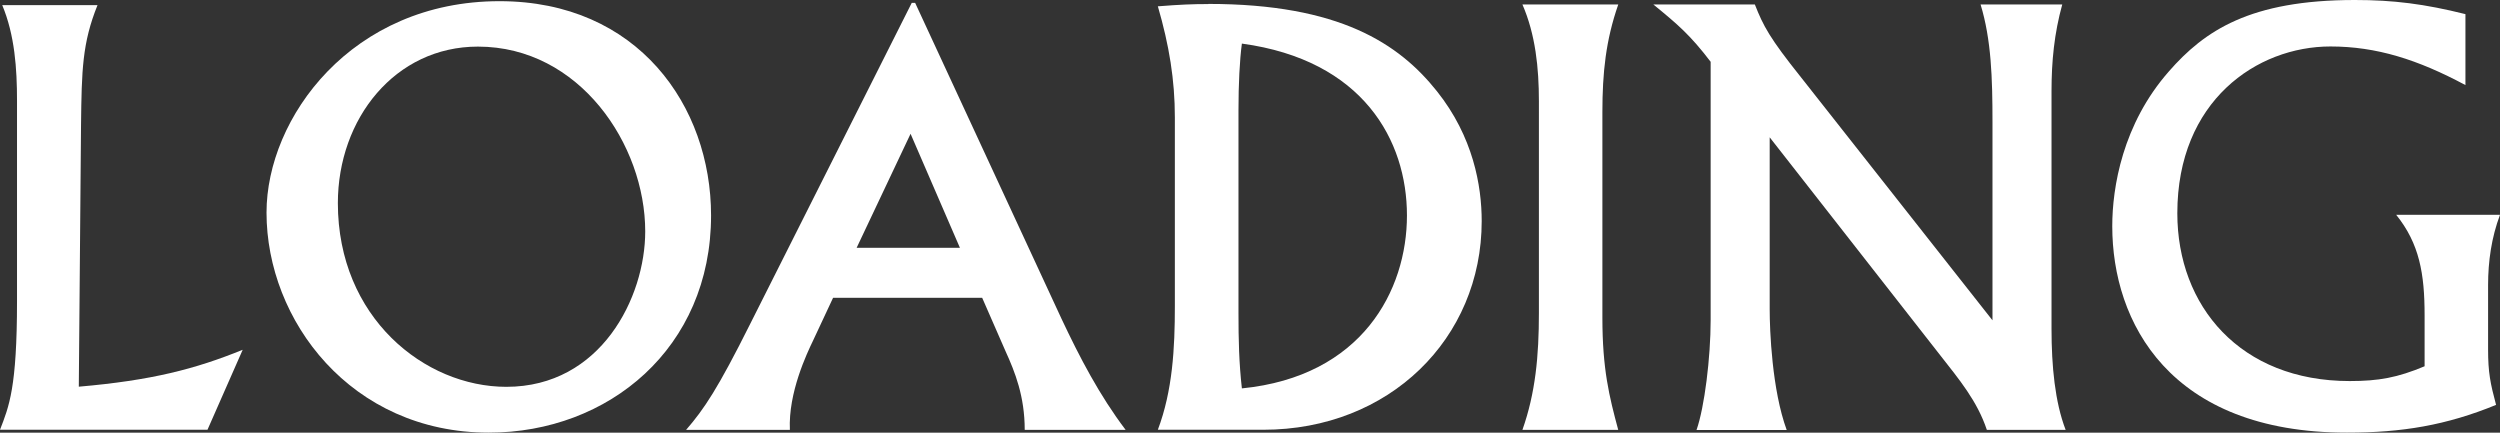
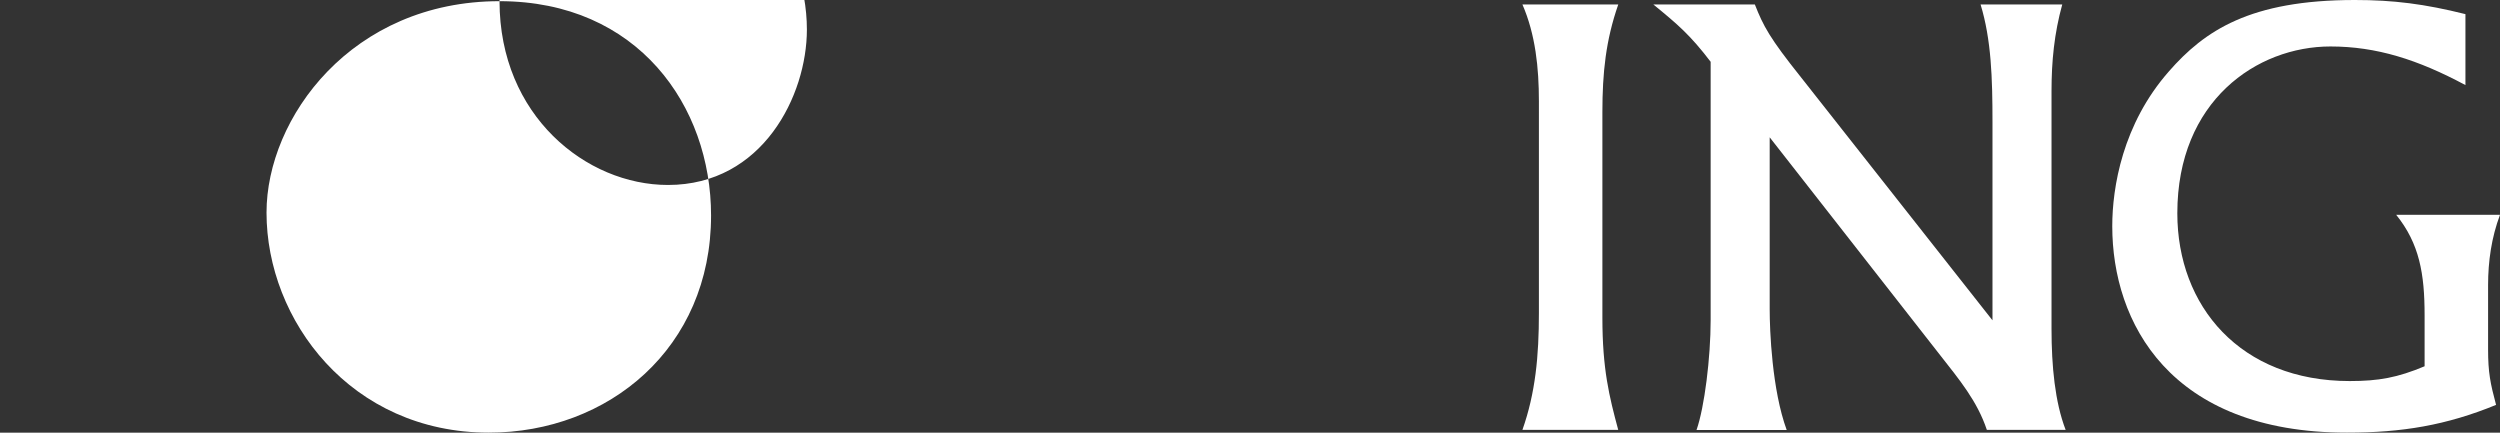
<svg xmlns="http://www.w3.org/2000/svg" id="_レイヤー_2" viewBox="0 0 190.98 33.05">
  <rect x="0" y="0" width="190.98" height="33.05" fill="#333333" stroke="none" />
  <defs>
    <style>.cls-1{fill:#fff;}</style>
  </defs>
  <g id="_レイヤー_1-2">
    <g>
-       <path class="cls-1" d="M7.45,.39c-1.17,2.9-1.21,4.98-1.26,9.14l-.17,20.01c5.54-.48,8.88-1.34,12.52-2.82l-2.69,6.11H0c.69-1.78,1.3-3.21,1.3-9.83V7.71C1.3,5.24,1.13,2.69,.17,.39H7.45Z" />
-       <path class="cls-1" d="M38.16,.09c10.57,0,16.16,8.01,16.16,16.37,0,10.14-7.84,16.59-16.98,16.59-10.53,0-16.98-8.58-16.98-16.81C20.36,9.01,26.86,.09,38.16,.09Zm-12.35,15.42c0,8.75,6.63,14.04,12.87,14.04,7.23,0,10.61-6.84,10.61-11.87,0-6.63-5.02-14.12-12.78-14.12-6.32,0-10.7,5.5-10.7,11.96Z" />
-       <path class="cls-1" d="M69.65,.22h.26l11.18,24.13c1.39,2.95,2.9,5.85,4.9,8.49h-7.71c0-2.56-.74-4.42-1.47-6.02l-1.78-4.07h-11.39l-1.52,3.25c-.48,1-1.91,3.99-1.78,6.84h-7.93c1.39-1.6,2.43-3.16,4.9-8.1L69.65,.22Zm-4.2,18.71h7.88l-3.77-8.71-4.12,8.71Z" />
-       <path class="cls-1" d="M92.31,.3c10.01,0,14.56,3.03,17.46,6.67,2.77,3.47,3.42,7.23,3.42,9.92,0,8.97-7.06,15.94-16.68,15.94h-8.06c1.13-2.99,1.3-6.24,1.3-9.44V8.97c0-2.86-.43-5.5-1.3-8.49h.04c1.65-.13,2.6-.17,3.81-.17Zm2.56,3.03c-.17,1.26-.26,3.12-.26,5.07v15.51c0,2.04,.04,3.81,.26,5.76,9.18-.91,12.61-7.49,12.61-13.21s-3.34-11.87-12.61-13.13Z" />
+       <path class="cls-1" d="M38.16,.09c10.57,0,16.16,8.01,16.16,16.37,0,10.14-7.84,16.59-16.98,16.59-10.53,0-16.98-8.58-16.98-16.81C20.36,9.01,26.86,.09,38.16,.09Zc0,8.75,6.63,14.04,12.87,14.04,7.23,0,10.61-6.84,10.61-11.87,0-6.63-5.02-14.12-12.78-14.12-6.32,0-10.7,5.5-10.7,11.96Z" />
      <path class="cls-1" d="M123.62,.35c-.95,2.73-1.21,5.2-1.21,8.23v15.68c0,3.94,.52,6.02,1.21,8.58h-7.32c1-2.82,1.26-5.67,1.26-8.92V7.75c0-2.56-.26-5.11-1.26-7.41h7.32Z" />
      <path class="cls-1" d="M134.06,.35c.65,1.65,1.13,2.56,3.51,5.54l14.64,18.58V9.31c0-3.34-.09-6.28-.91-8.97h6.24c-.61,2.21-.82,4.33-.82,6.63V25.13c0,2.82,.26,5.59,1.08,7.71h-6.02c-.74-2.21-2.08-3.81-3.64-5.8l-12.95-16.55v13.13c0,1.6,.17,6.15,1.3,9.23h-6.89c.61-1.73,1.08-5.54,1.08-8.4V4.72c-1.56-2.04-2.47-2.82-4.38-4.38h7.75Z" />
      <path class="cls-1" d="M165.68,5.46c2.73-3.12,6.2-5.46,14.21-5.46,2.95,0,5.33,.3,8.45,1.08V6.5c-3.64-1.95-6.8-2.95-10.31-2.95-5.63,0-11.7,4.16-11.7,12.74,0,7.1,4.81,12.82,13.17,12.82,2.21,0,3.64-.26,5.72-1.13v-3.9c0-3.16-.39-5.46-2.17-7.67h7.93c-.65,1.73-.91,3.55-.91,5.37v4.9c0,1.78,.17,2.6,.61,4.25-3.81,1.56-7.19,2.12-11.39,2.12-13.56,0-17.93-8.45-17.93-15.77,0-2.95,.78-7.8,4.33-11.83Z" />
    </g>
  </g>
</svg>